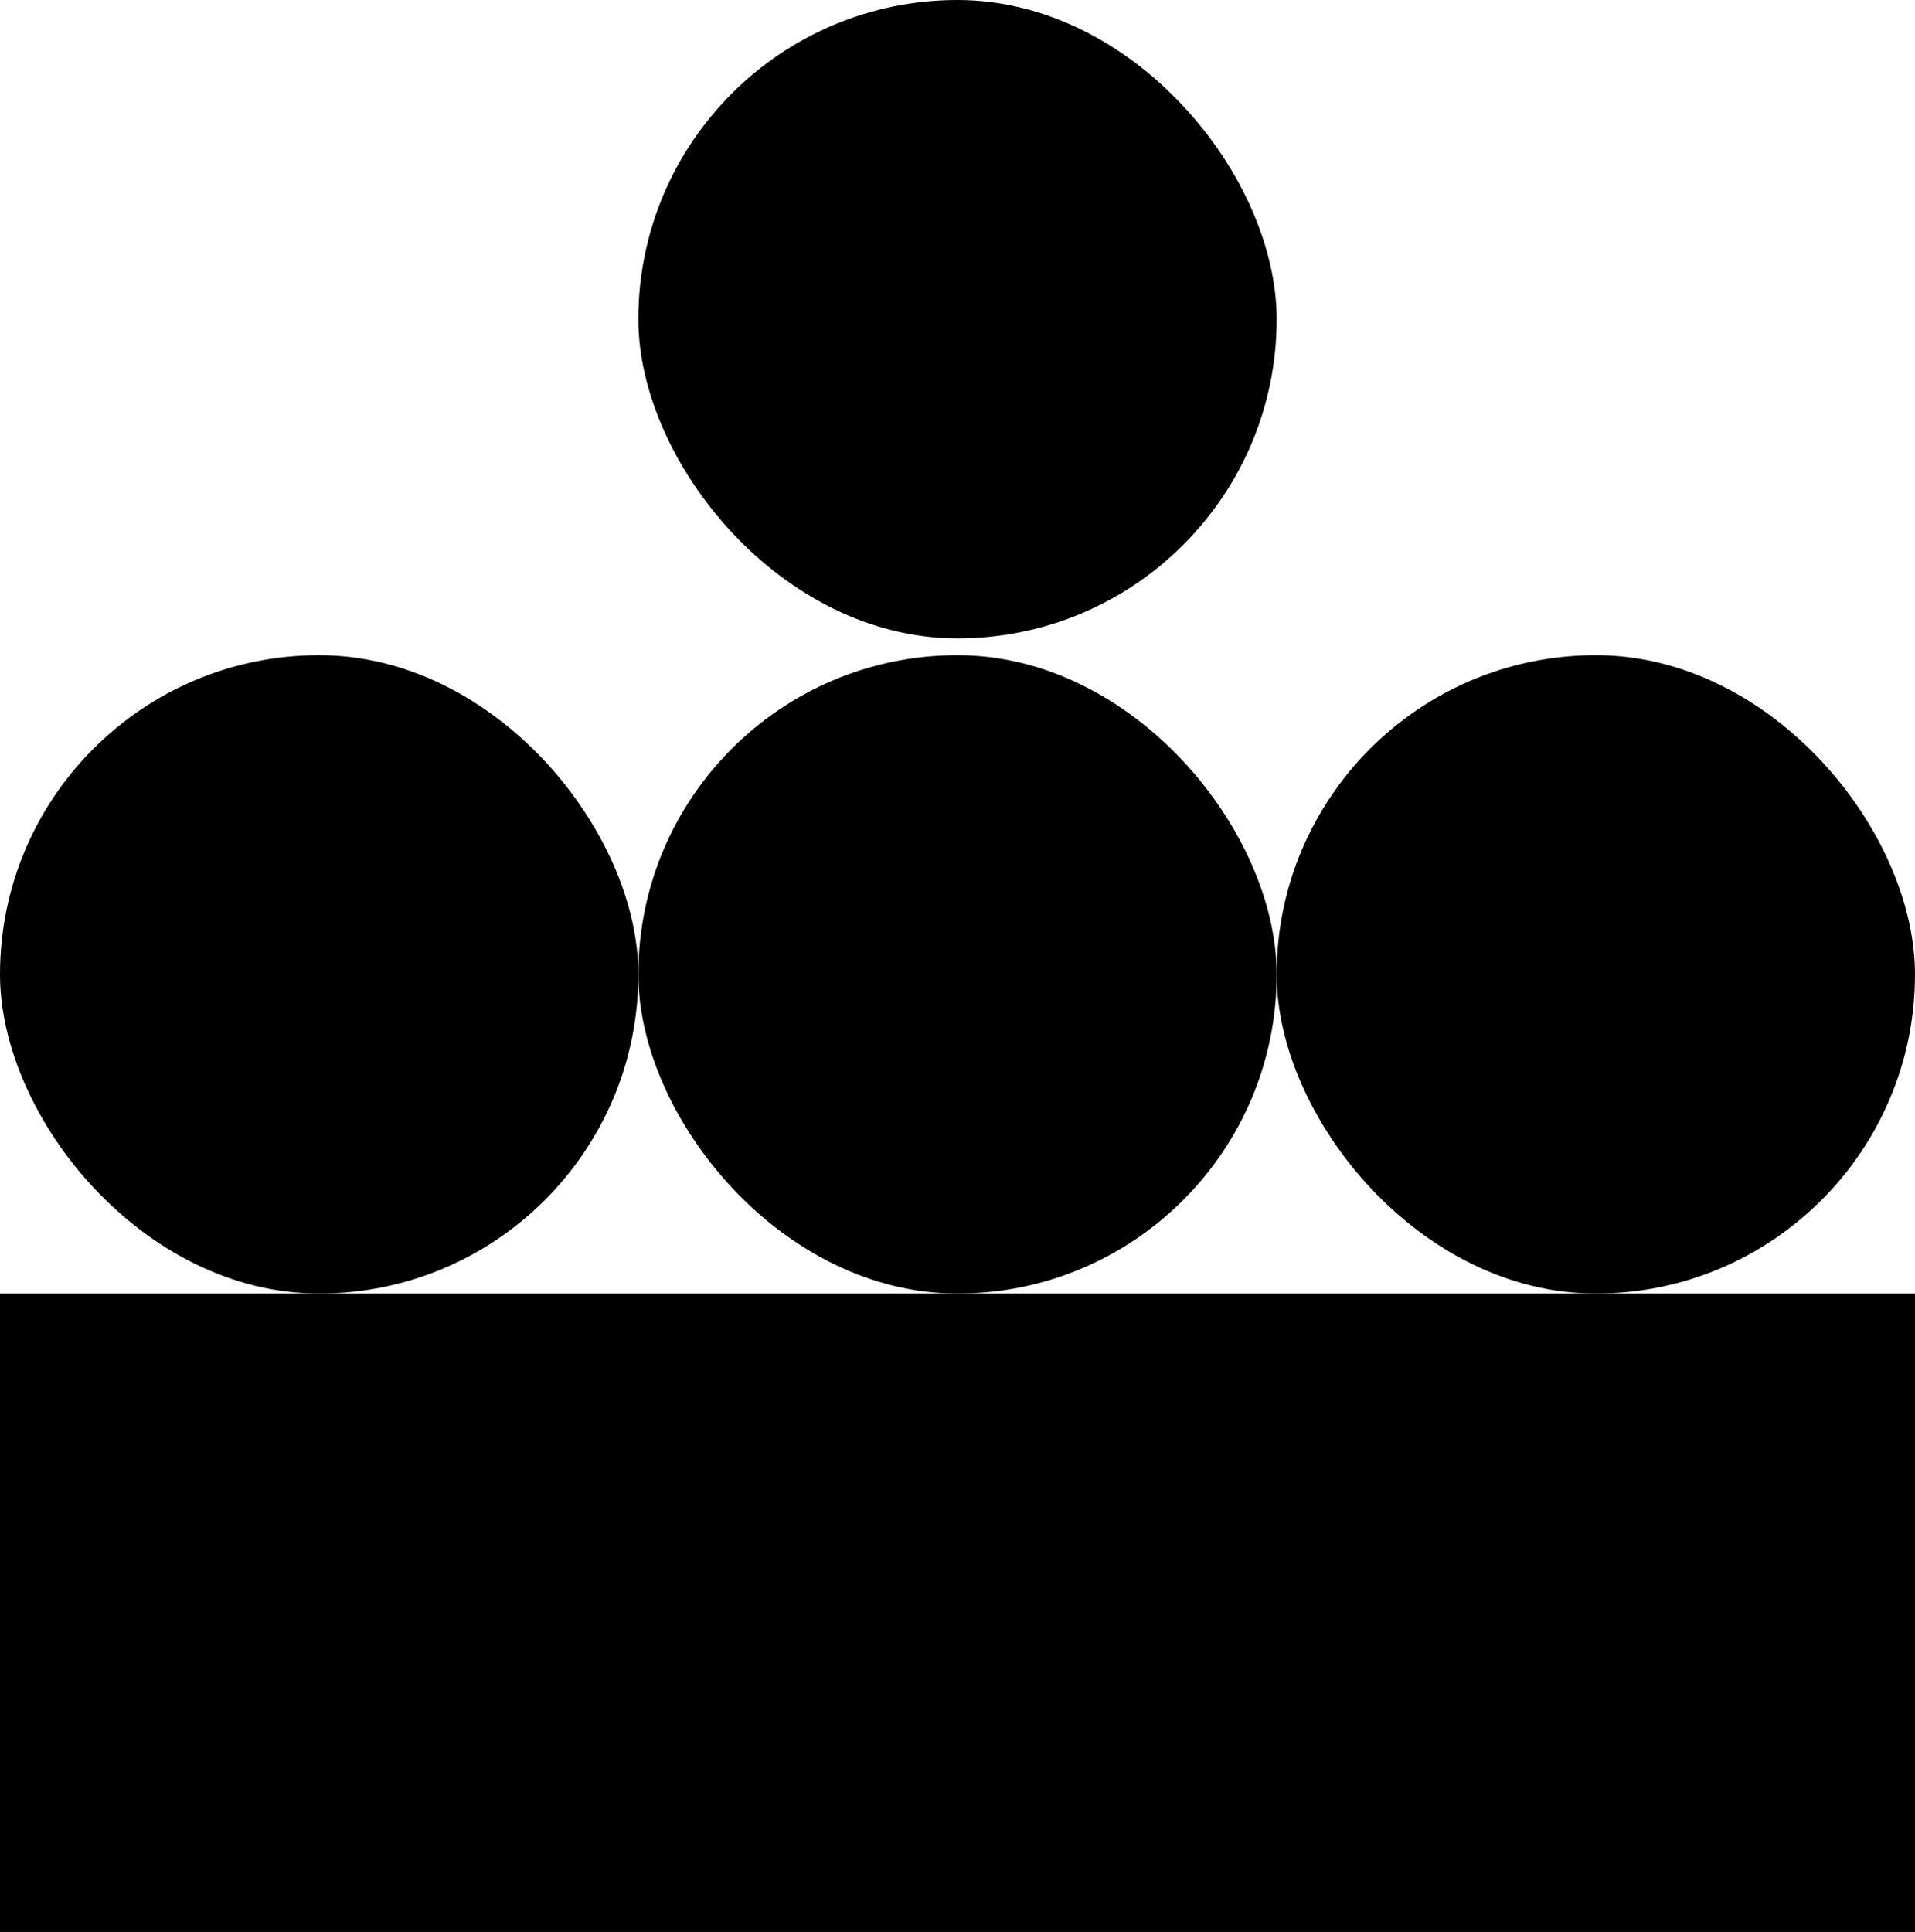
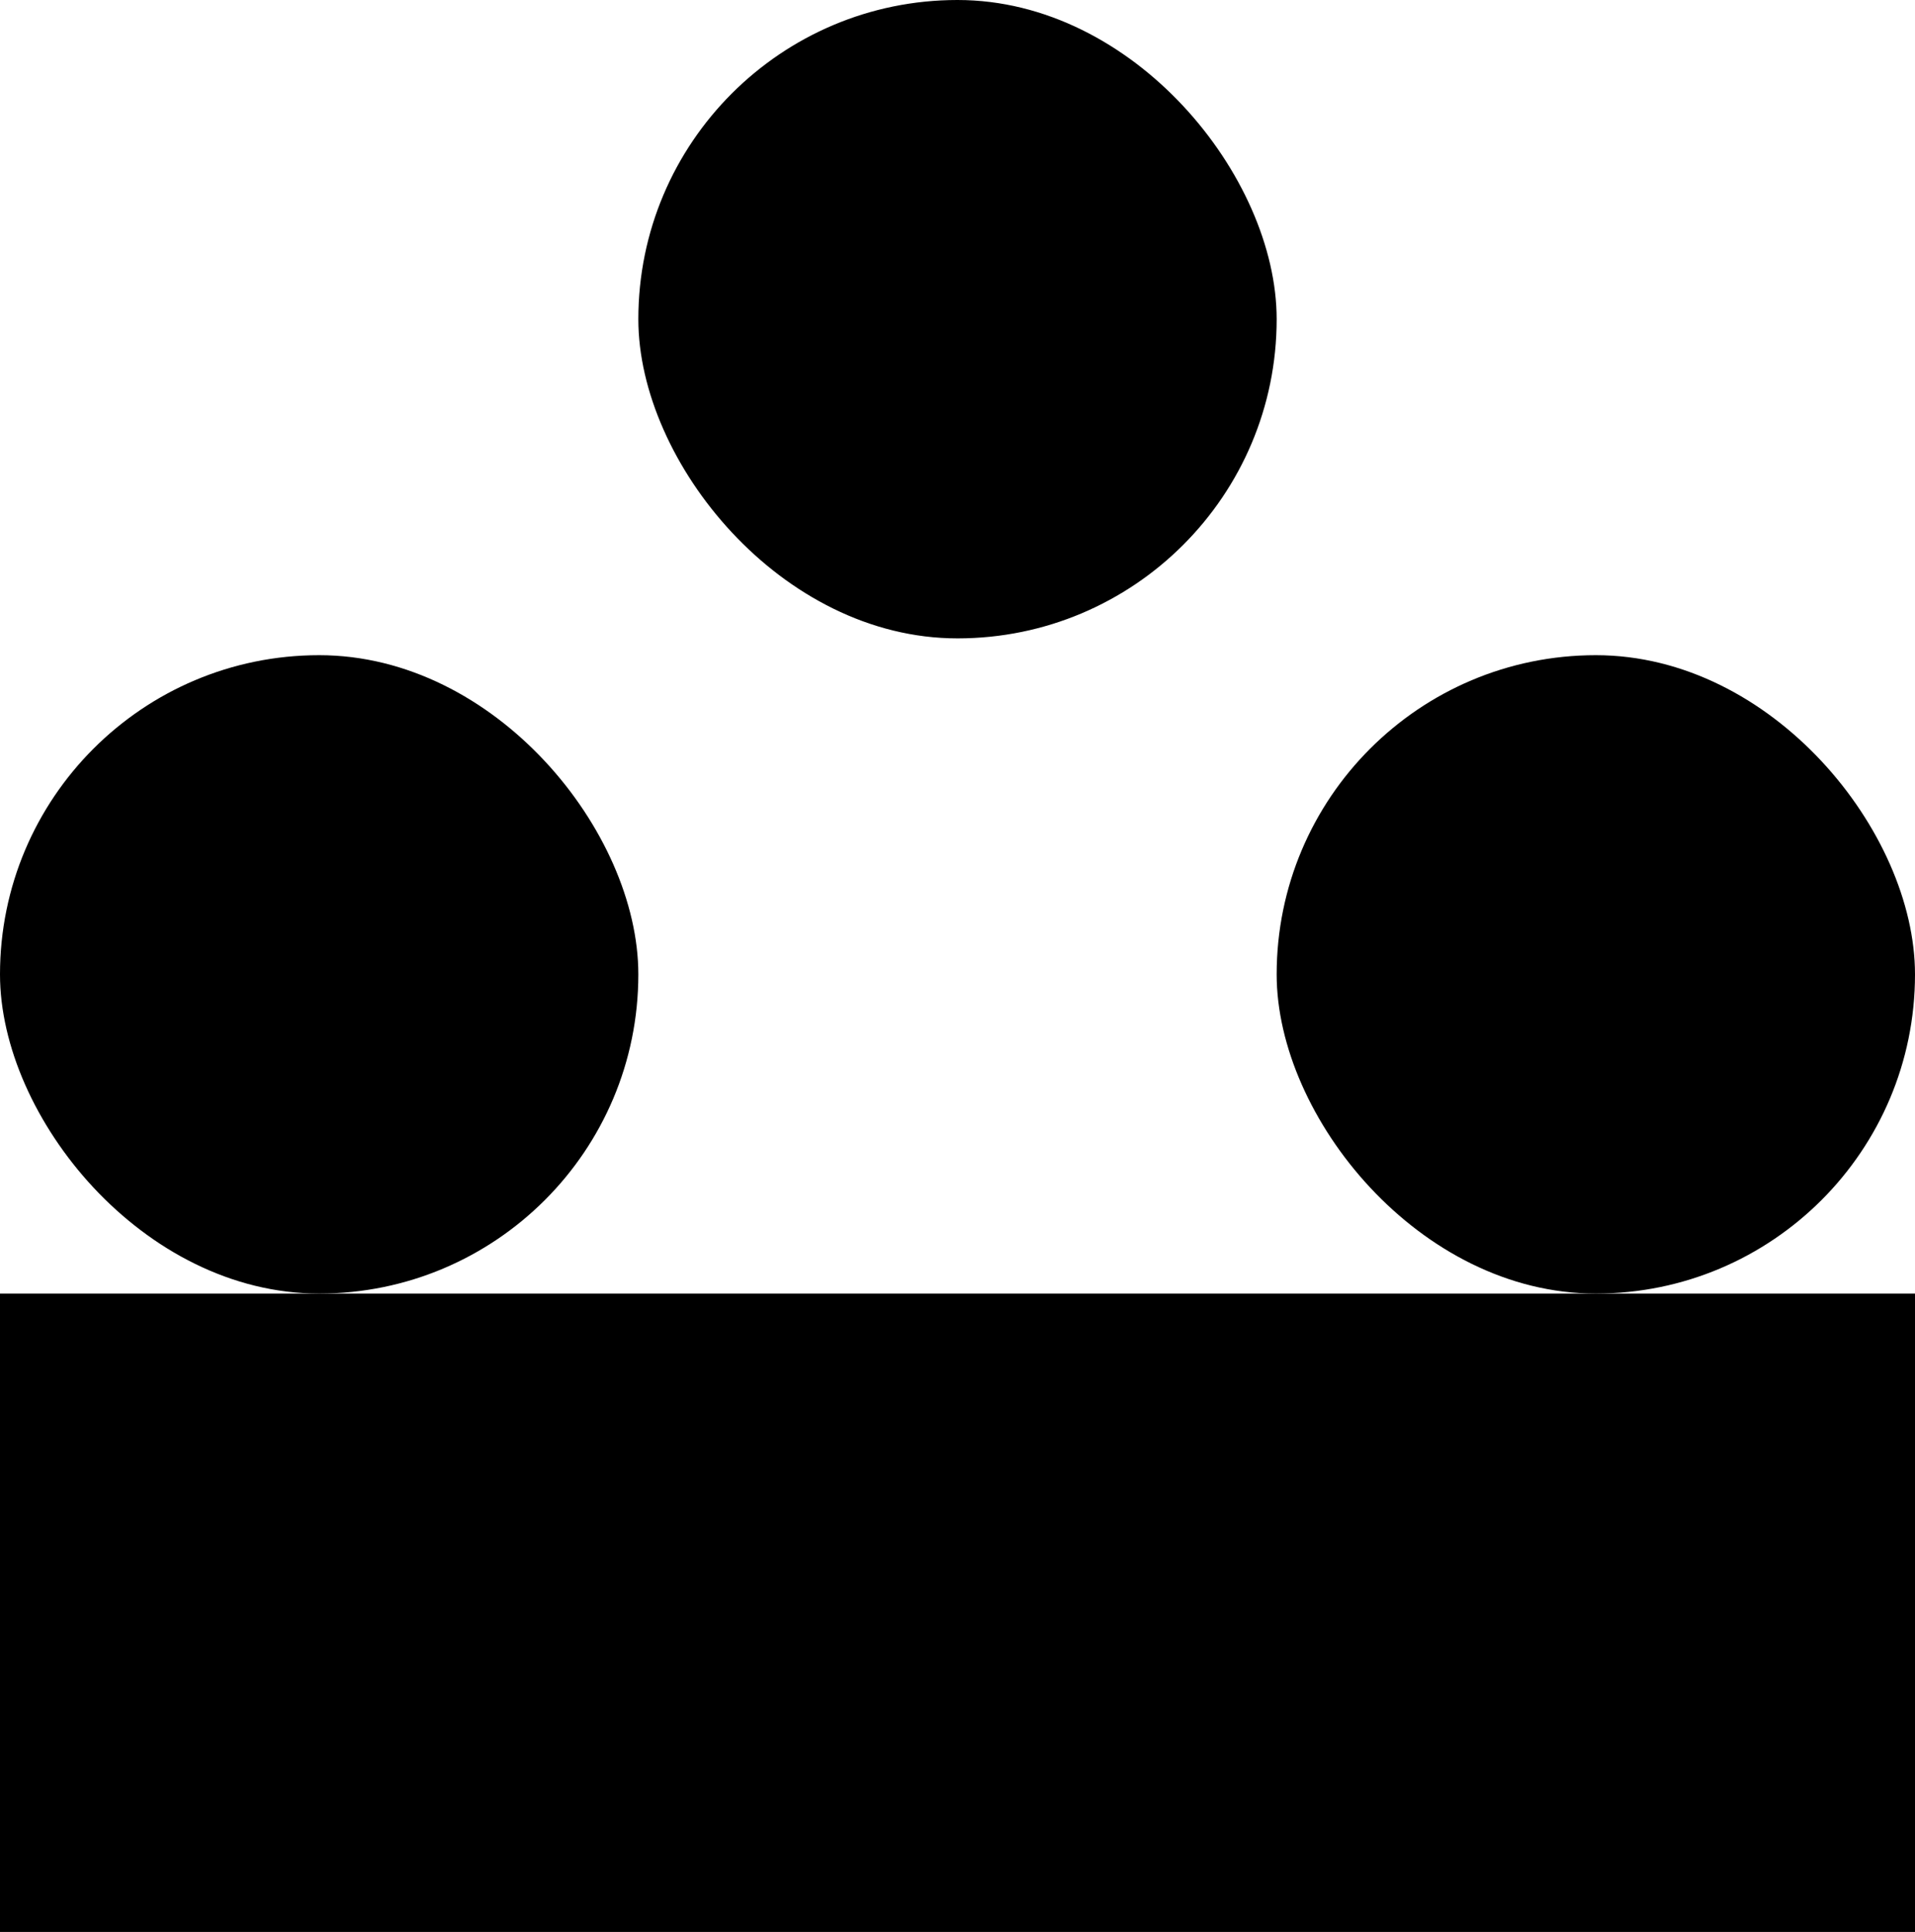
<svg xmlns="http://www.w3.org/2000/svg" width="114" height="115" viewBox="0 0 114 115">
  <g id="Group_74" data-name="Group 74" transform="translate(-859 -1088)">
    <g id="Group_72" data-name="Group 72" transform="translate(118.495 415.24)">
      <rect id="Rectangle_81" data-name="Rectangle 81" width="38" height="38" rx="19" transform="translate(778.505 672.76)" fill="#000000" />
-       <rect id="Rectangle_94" data-name="Rectangle 94" width="38" height="38" rx="19" transform="translate(778.505 711.76)" fill="#000000" />
      <rect id="Rectangle_98" data-name="Rectangle 98" width="114" height="38" transform="translate(740.505 749.76)" fill="#000000" />
      <rect id="Rectangle_96" data-name="Rectangle 96" width="38" height="38" rx="19" transform="translate(740.505 711.76)" fill="#000000" />
      <rect id="Rectangle_95" data-name="Rectangle 95" width="38" height="38" rx="19" transform="translate(816.505 711.76)" fill="#000000" />
    </g>
  </g>
</svg>